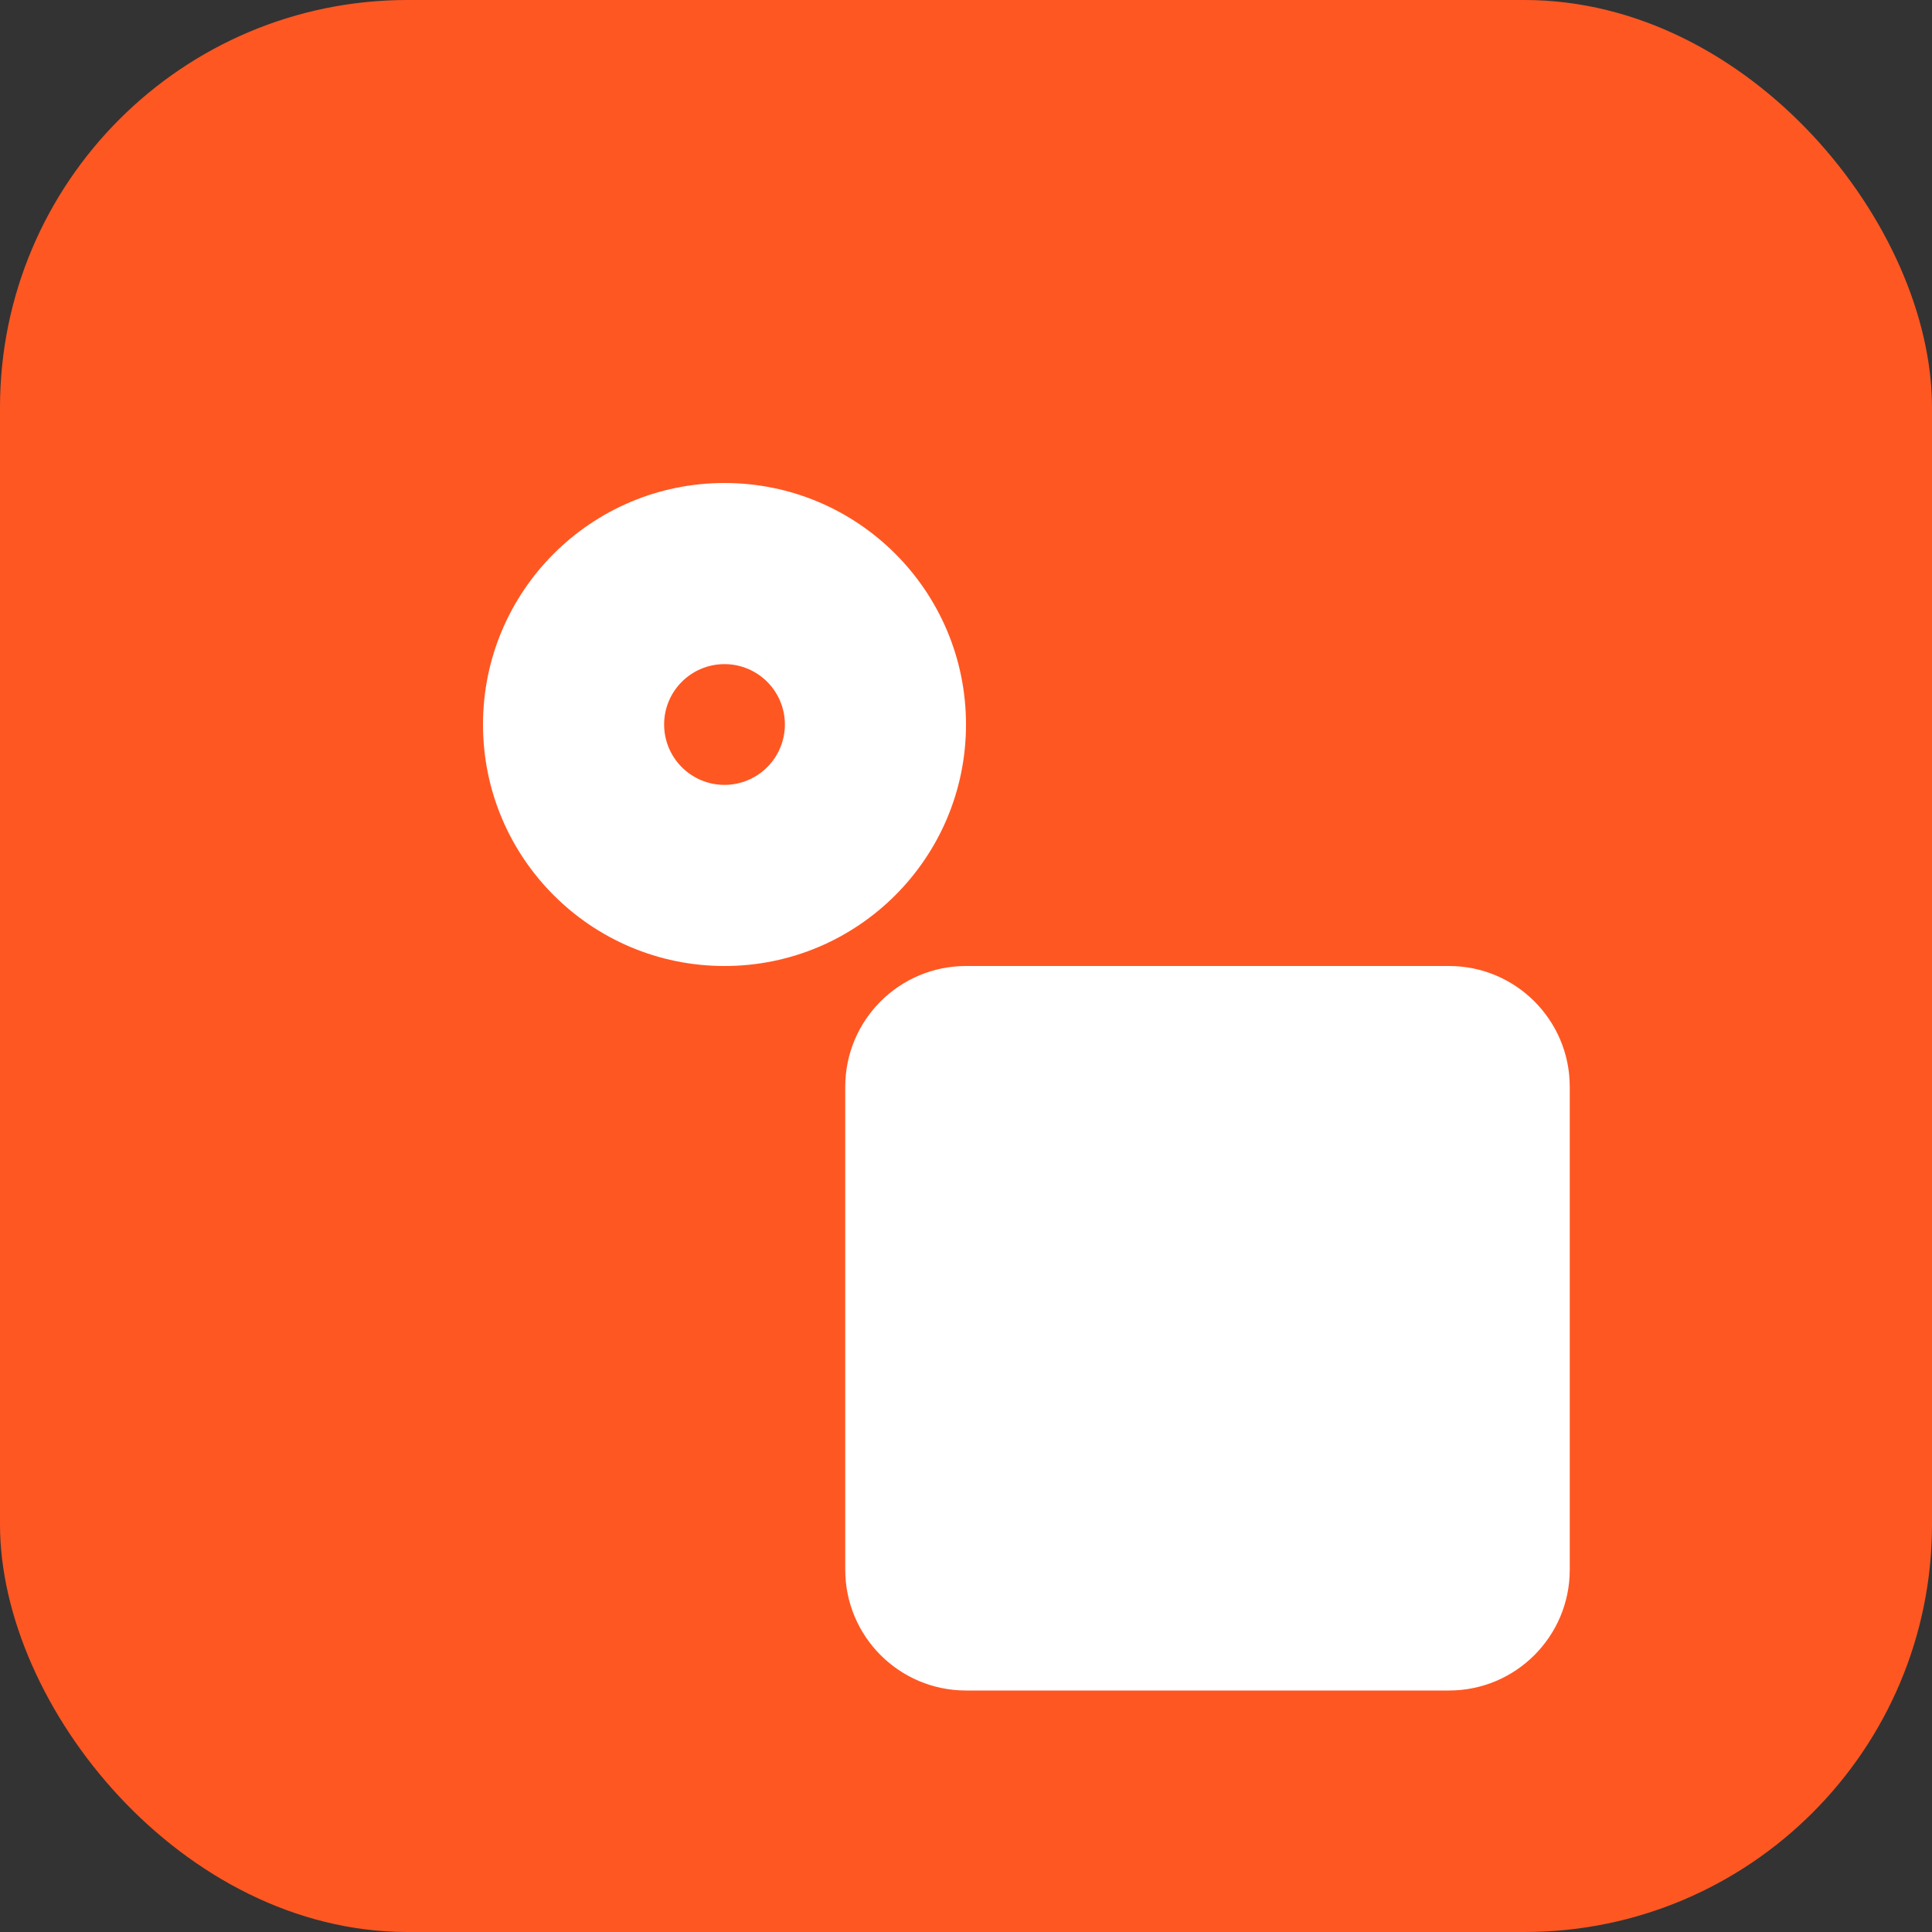
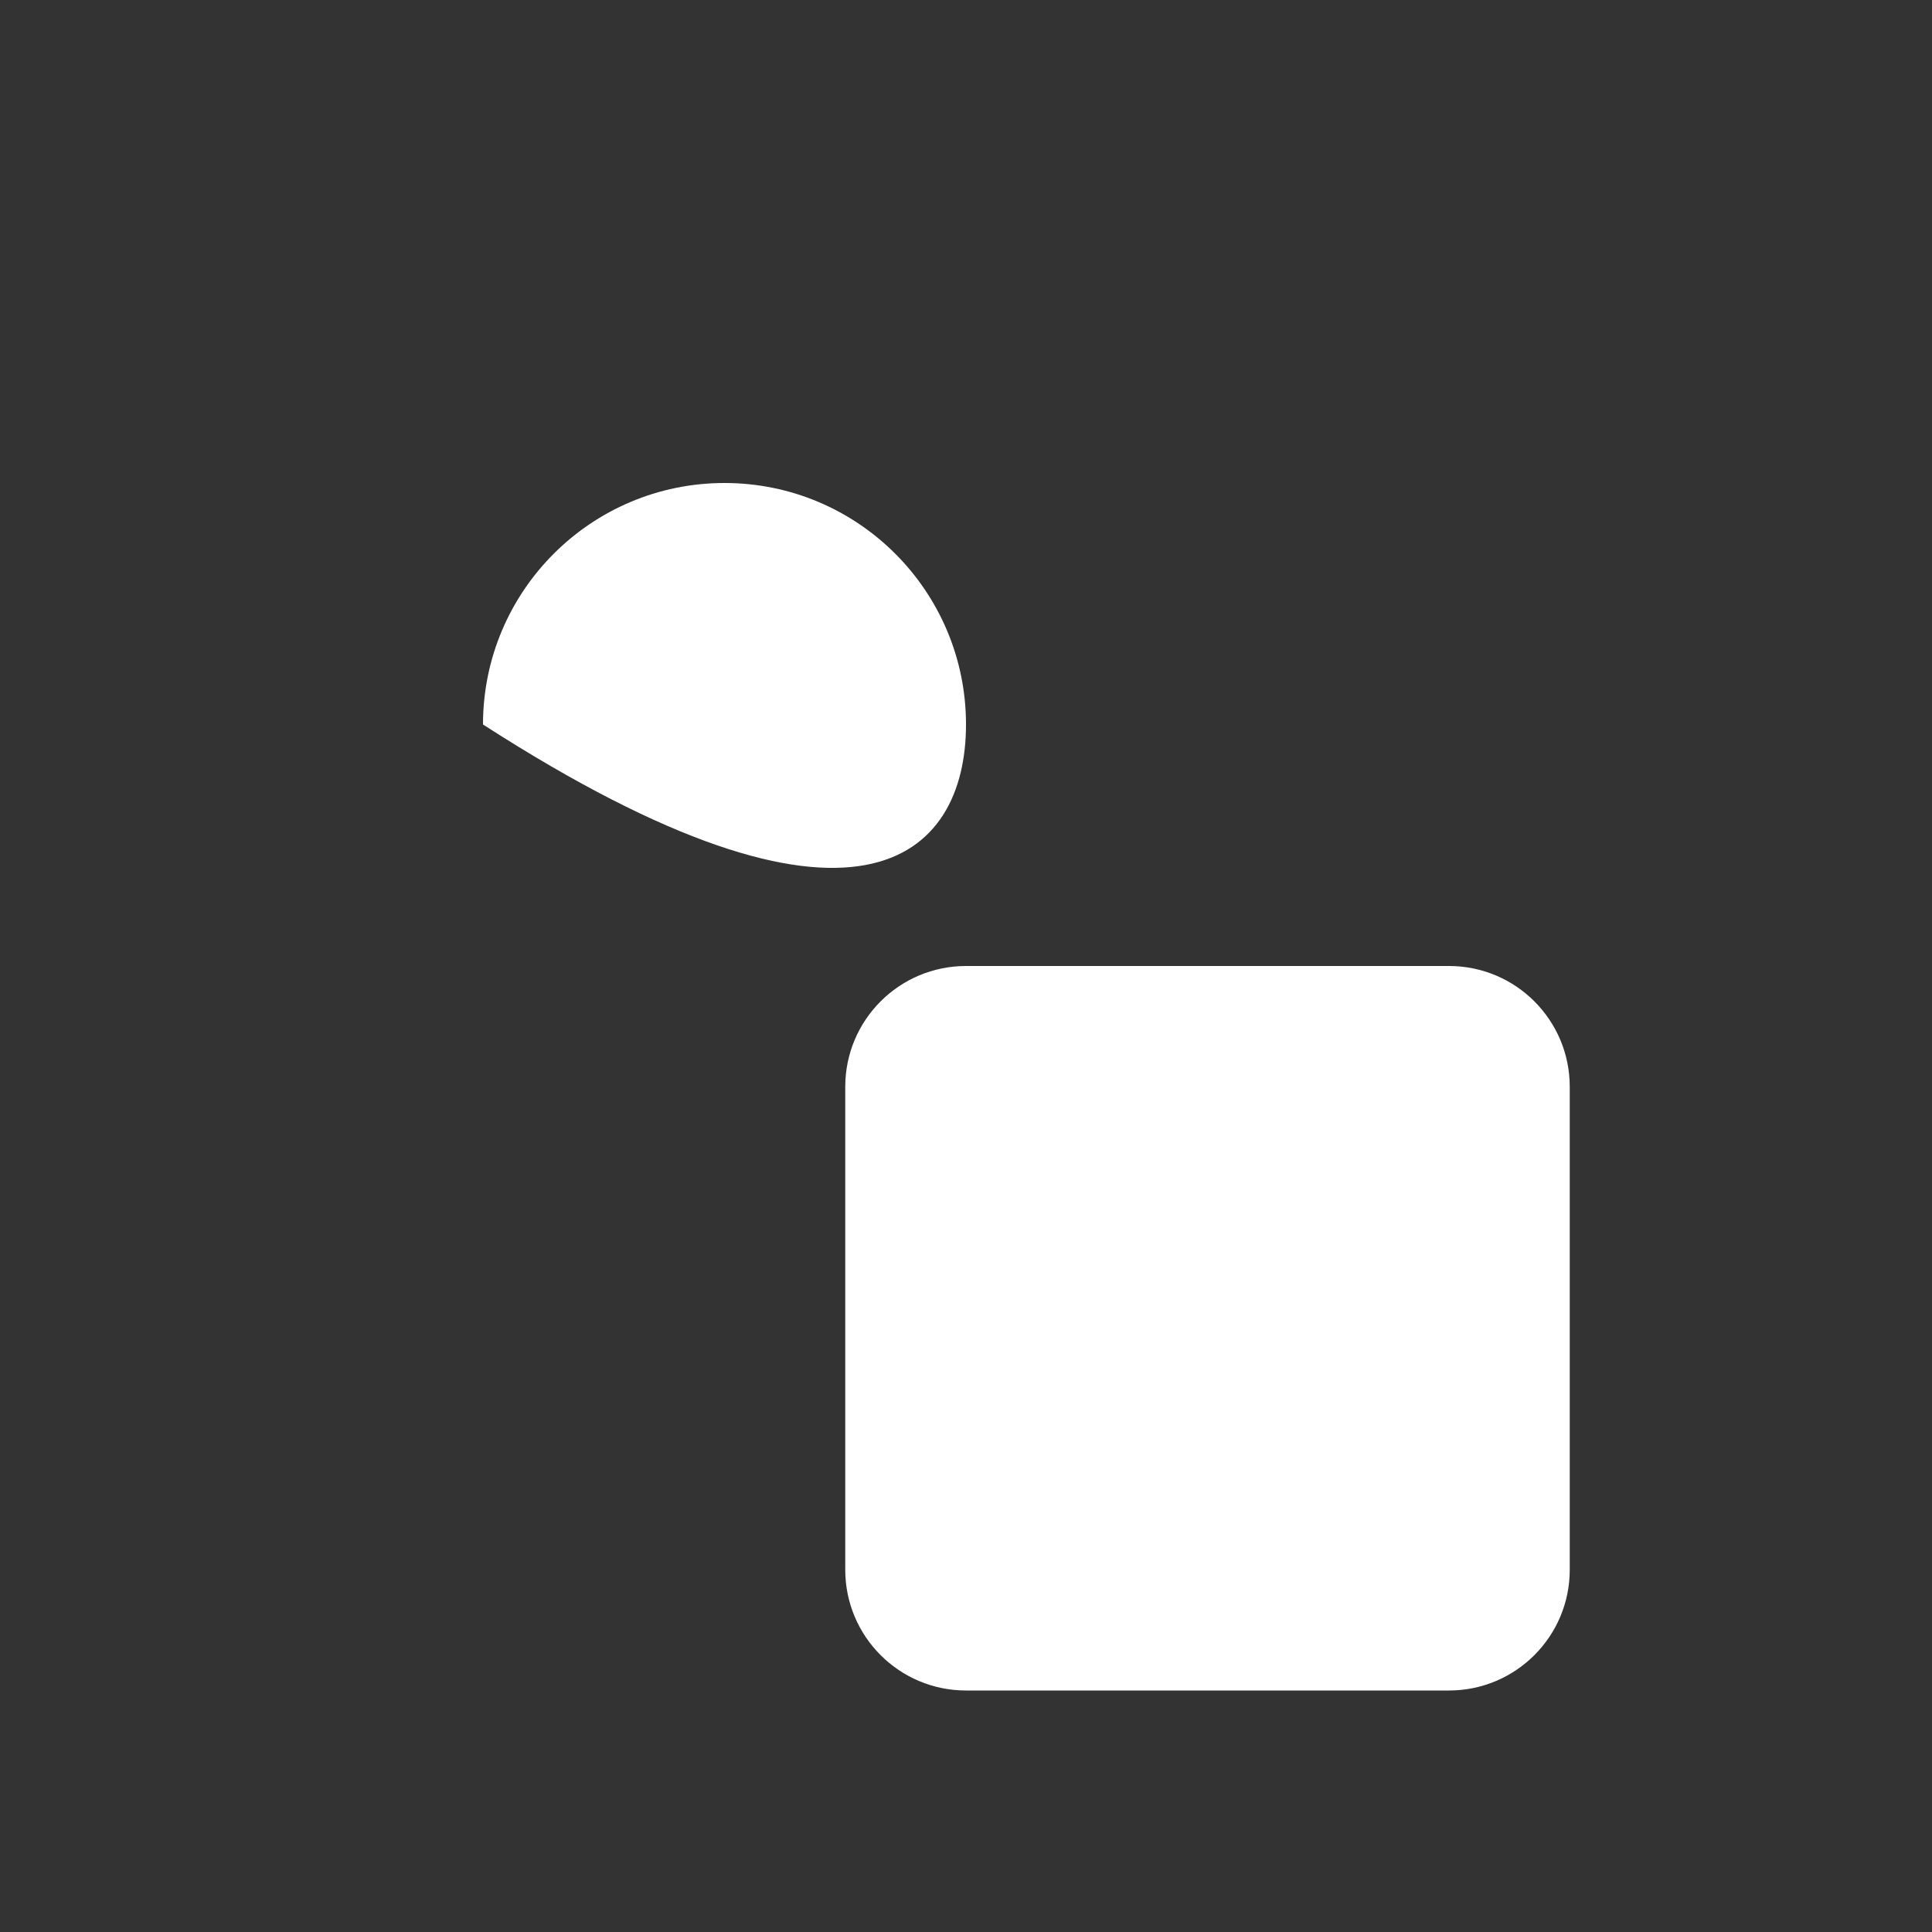
<svg xmlns="http://www.w3.org/2000/svg" width="512" height="512" viewBox="0 0 512 512" fill="none">
  <rect x="0" y="0" width="512" height="512" fill="#333333" stroke="none" />
-   <rect width="512" height="512" rx="108" fill="#FF5722" />
  <g transform="translate(128, 128) scale(0.5)">
-     <path d="M256 128C256 57.308 198.692 0 128 0C57.308 0 0 57.308 0 128C0 198.692 57.308 256 128 256C198.692 256 256 198.692 256 128Z" fill="white" />
-     <path d="M128 96C110.327 96 96 110.327 96 128C96 145.673 110.327 160 128 160C145.673 160 160 145.673 160 128C160 110.327 145.673 96 128 96Z" fill="#FF5722" />
+     <path d="M256 128C256 57.308 198.692 0 128 0C57.308 0 0 57.308 0 128C198.692 256 256 198.692 256 128Z" fill="white" />
  </g>
  <path d="M384 256H256C238.327 256 224 270.327 224 288V416C224 433.673 238.327 448 256 448H384C401.673 448 416 433.673 416 416V288C416 270.327 401.673 256 384 256Z" fill="white" />
</svg>